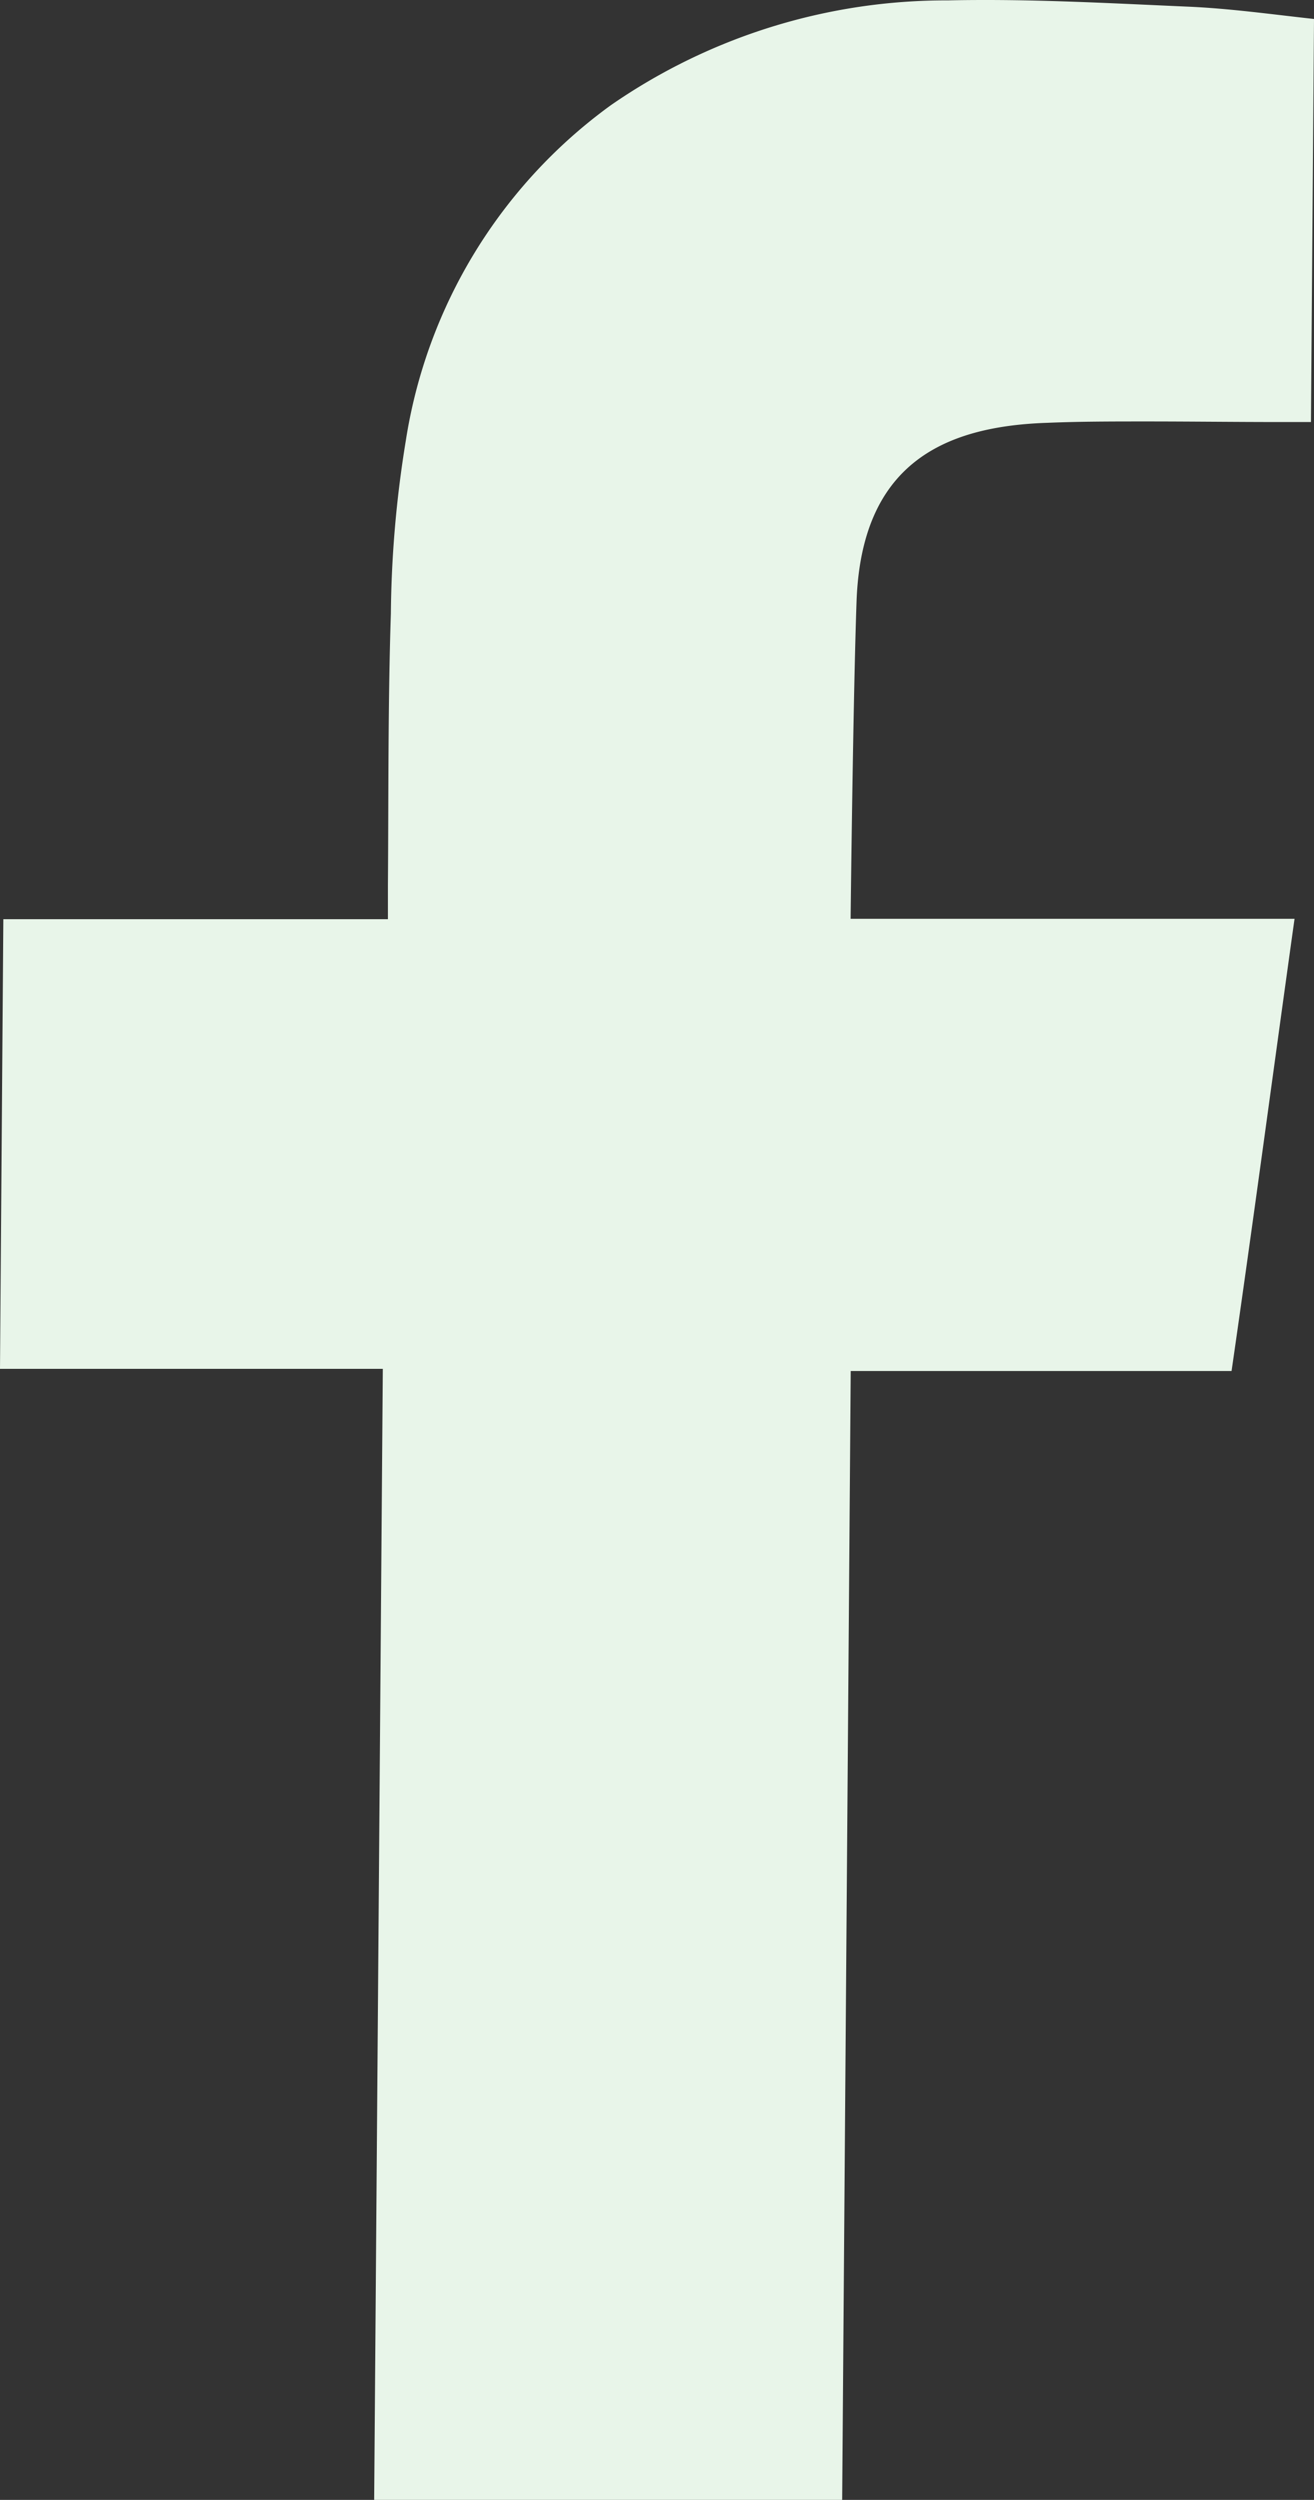
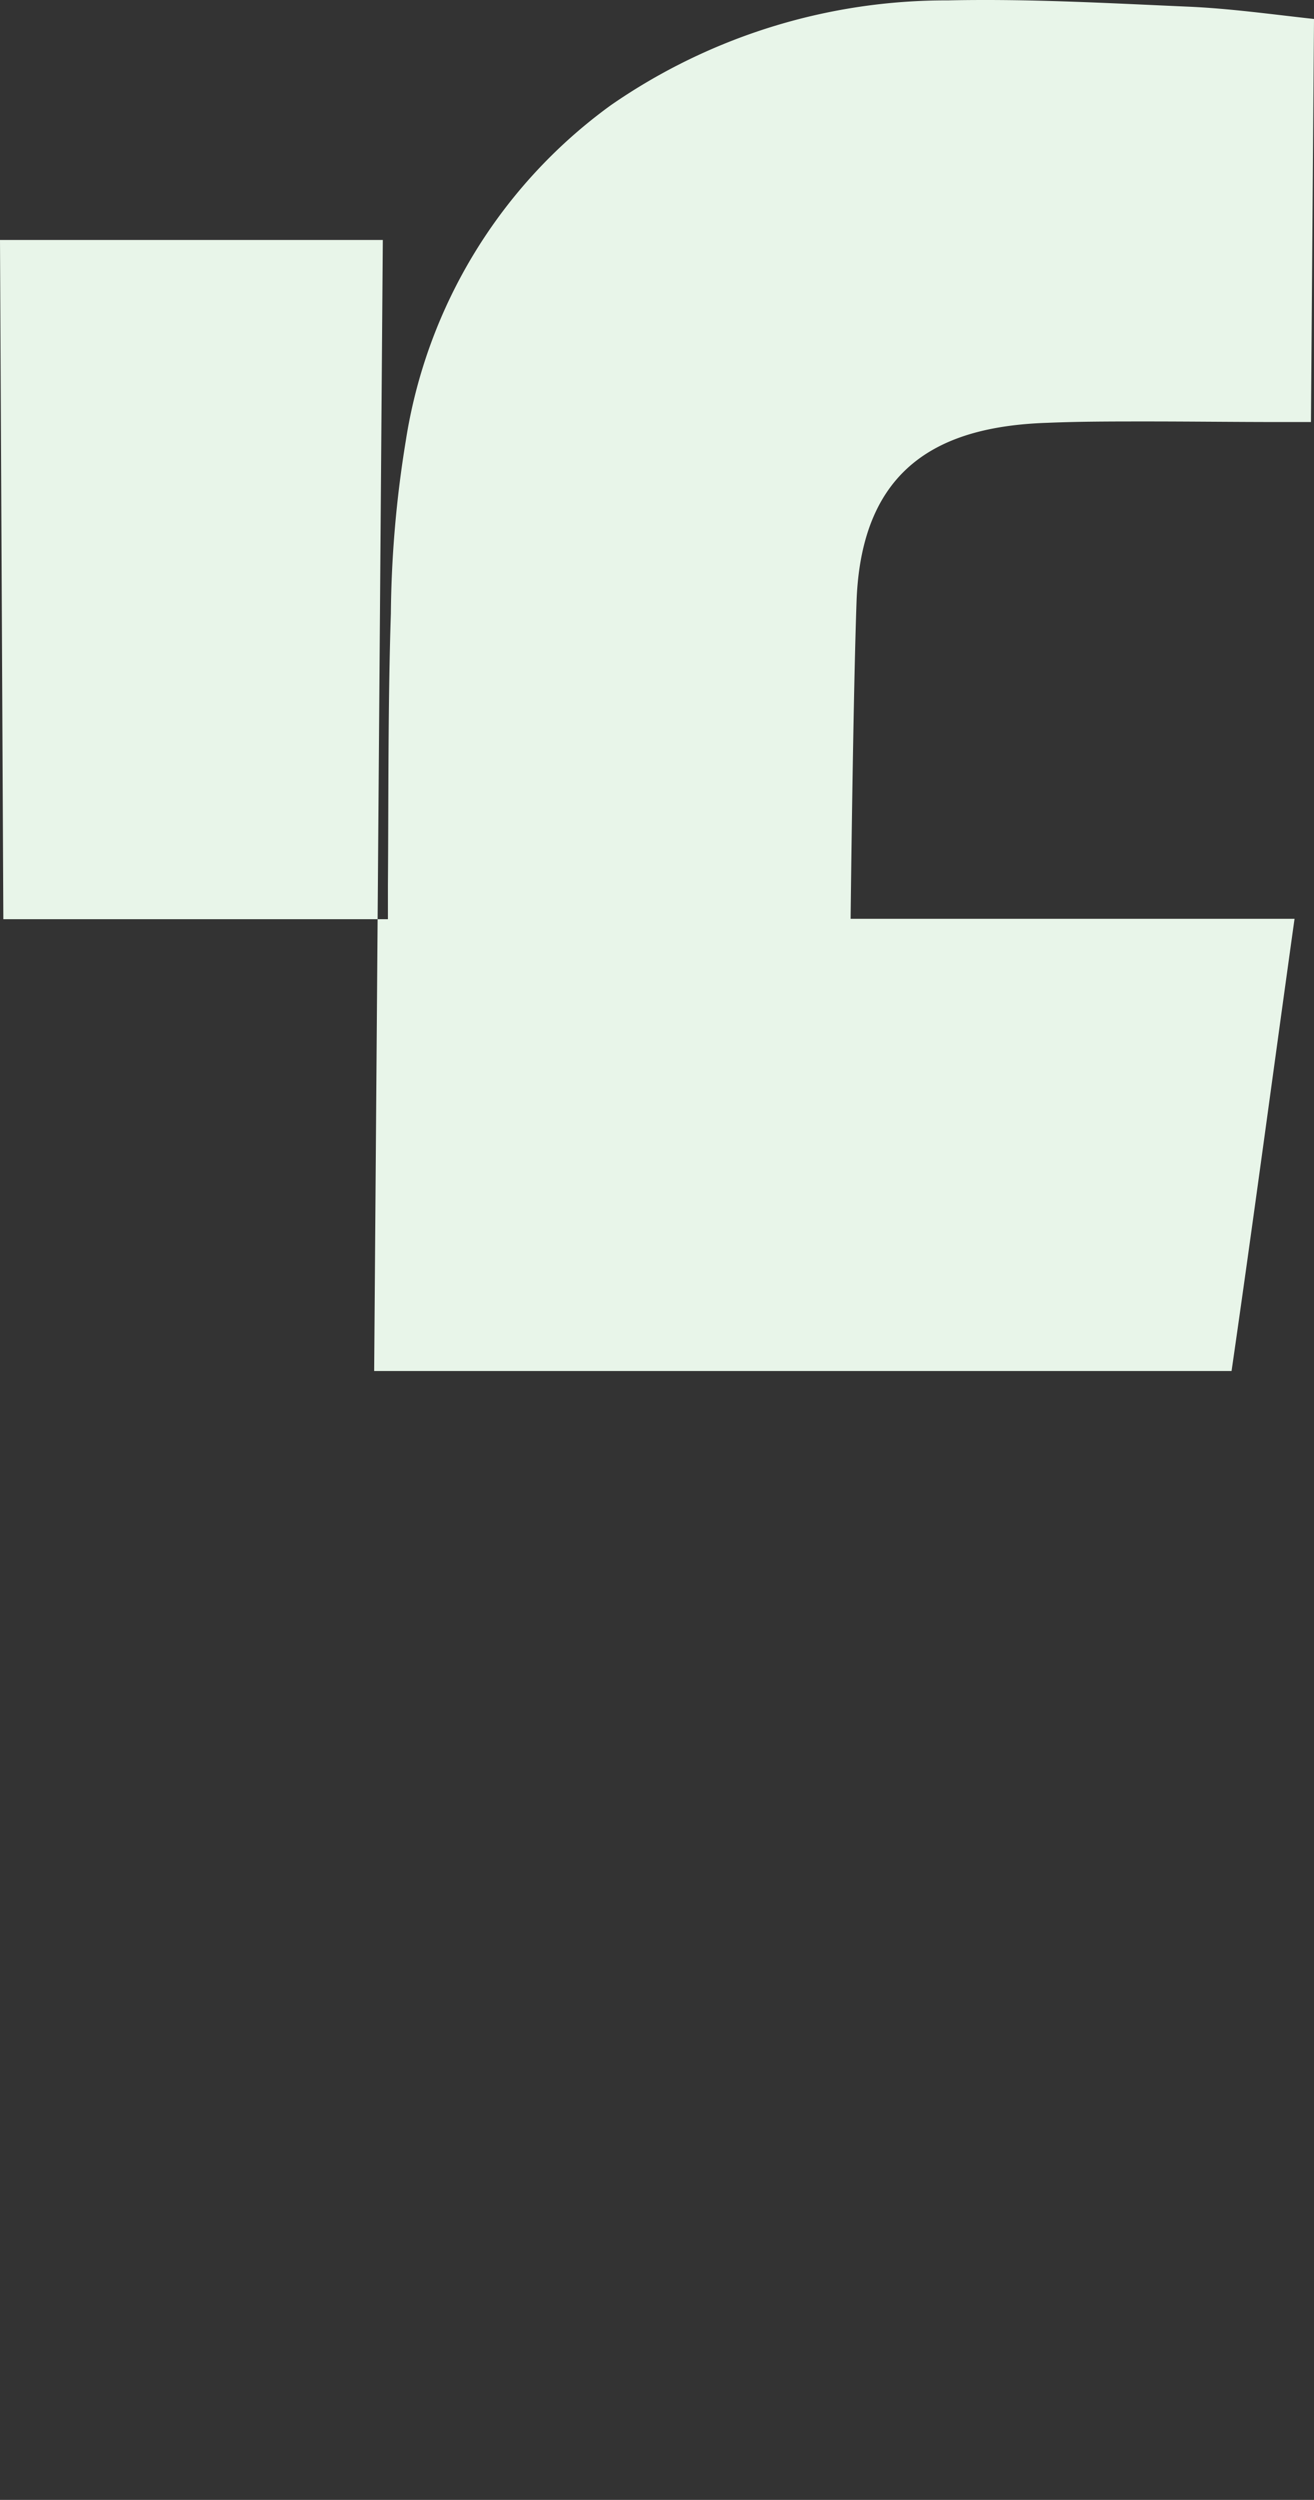
<svg xmlns="http://www.w3.org/2000/svg" width="13.373" height="25.429" viewBox="0 0 13.373 25.429">
  <rect x="0" y="0" width="13.373" height="25.429" fill="#333333" stroke="none" />
-   <path id="Path_1" data-name="Path 1" d="M10.29.617c.68,0,1.365.037,2.043.067.442.018.885.081,1.3.126l-.031,4.1h-.326c-.449,0-.9-.006-1.348-.006-.337,0-.674,0-1.011.014-1.085.036-1.884.443-1.939,1.8-.035.976-.06,3.132-.061,3.245.056,0,1.129,0,2.207,0,.54,0,1.067,0,1.435,0h.876c-.22,1.573-.421,3.082-.641,4.6H8.918L8.831,26.046H4.068l.088-11.505H.26L.294,9.967H4.208l0-.344c.007-.922,0-1.844.03-2.765A11.418,11.418,0,0,1,4.39,5.1,5.2,5.2,0,0,1,6.477,1.687,5.991,5.991,0,0,1,9.91.621C10.037.618,10.163.617,10.29.617Z" transform="translate(-0.26 -0.617)" fill="#e8f5e9" />
+   <path id="Path_1" data-name="Path 1" d="M10.29.617c.68,0,1.365.037,2.043.067.442.018.885.081,1.3.126l-.031,4.1h-.326c-.449,0-.9-.006-1.348-.006-.337,0-.674,0-1.011.014-1.085.036-1.884.443-1.939,1.8-.035.976-.06,3.132-.061,3.245.056,0,1.129,0,2.207,0,.54,0,1.067,0,1.435,0h.876c-.22,1.573-.421,3.082-.641,4.6H8.918H4.068l.088-11.505H.26L.294,9.967H4.208l0-.344c.007-.922,0-1.844.03-2.765A11.418,11.418,0,0,1,4.39,5.1,5.2,5.2,0,0,1,6.477,1.687,5.991,5.991,0,0,1,9.91.621C10.037.618,10.163.617,10.29.617Z" transform="translate(-0.26 -0.617)" fill="#e8f5e9" />
</svg>